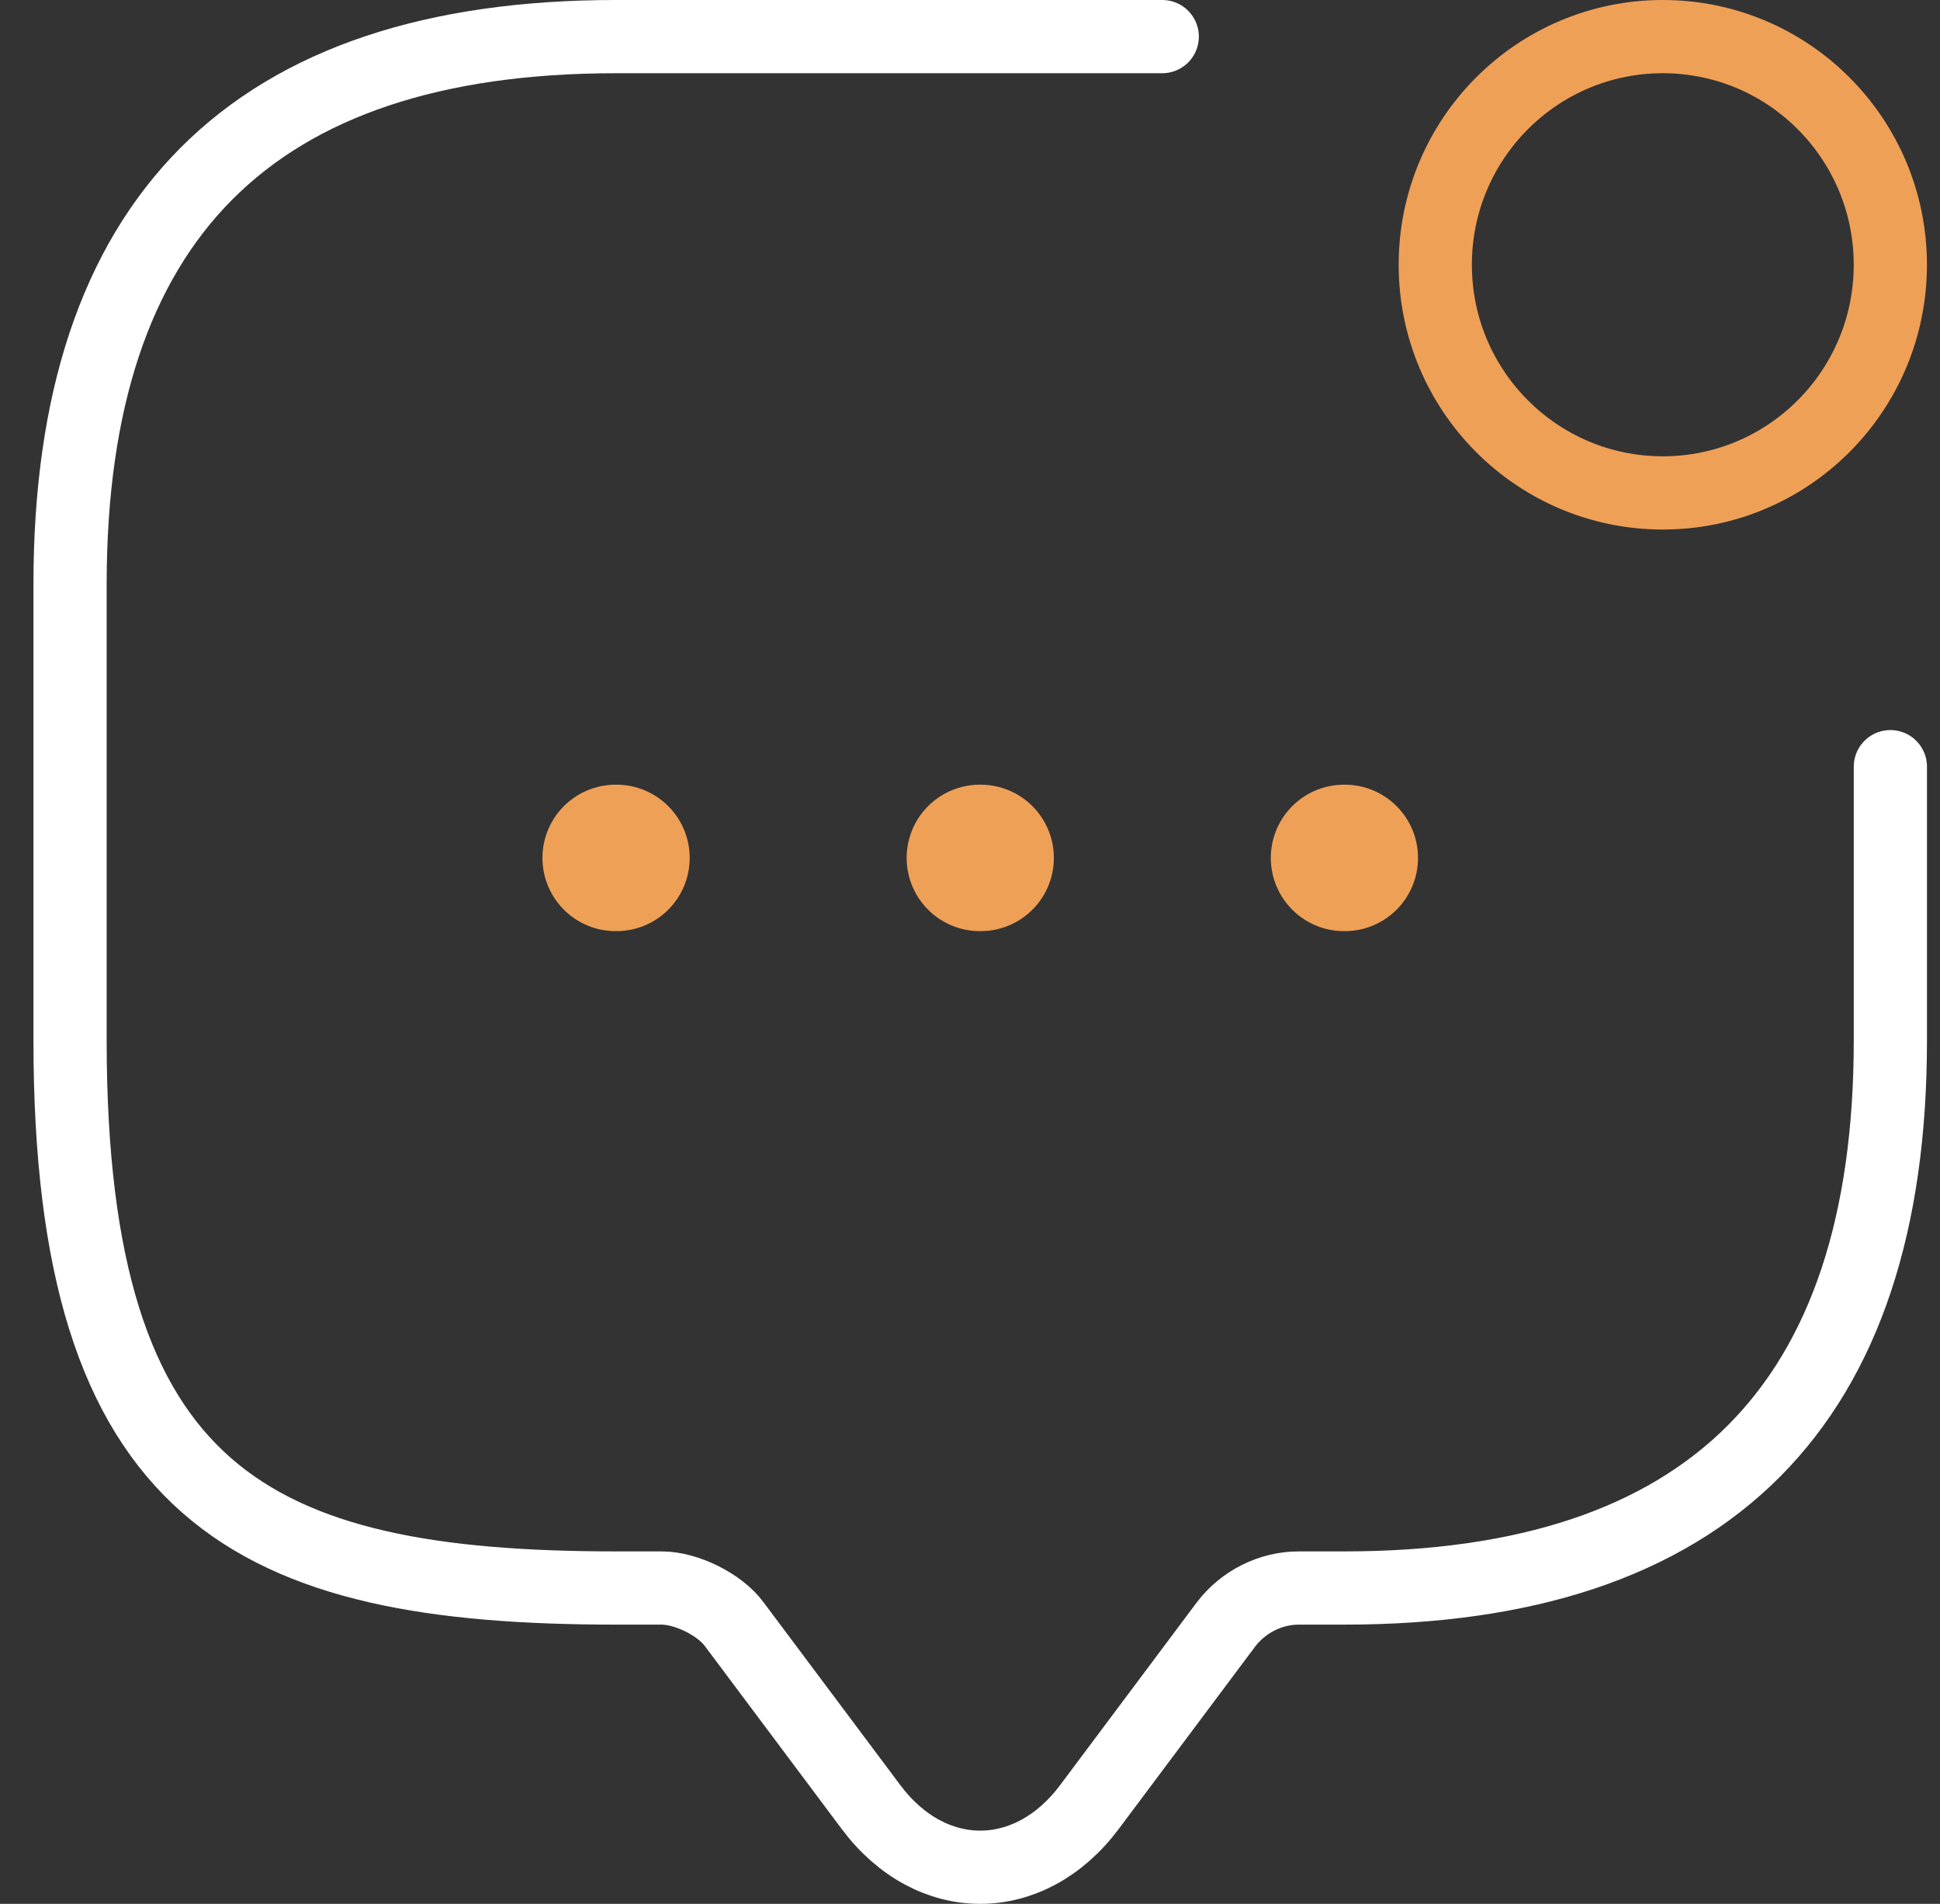
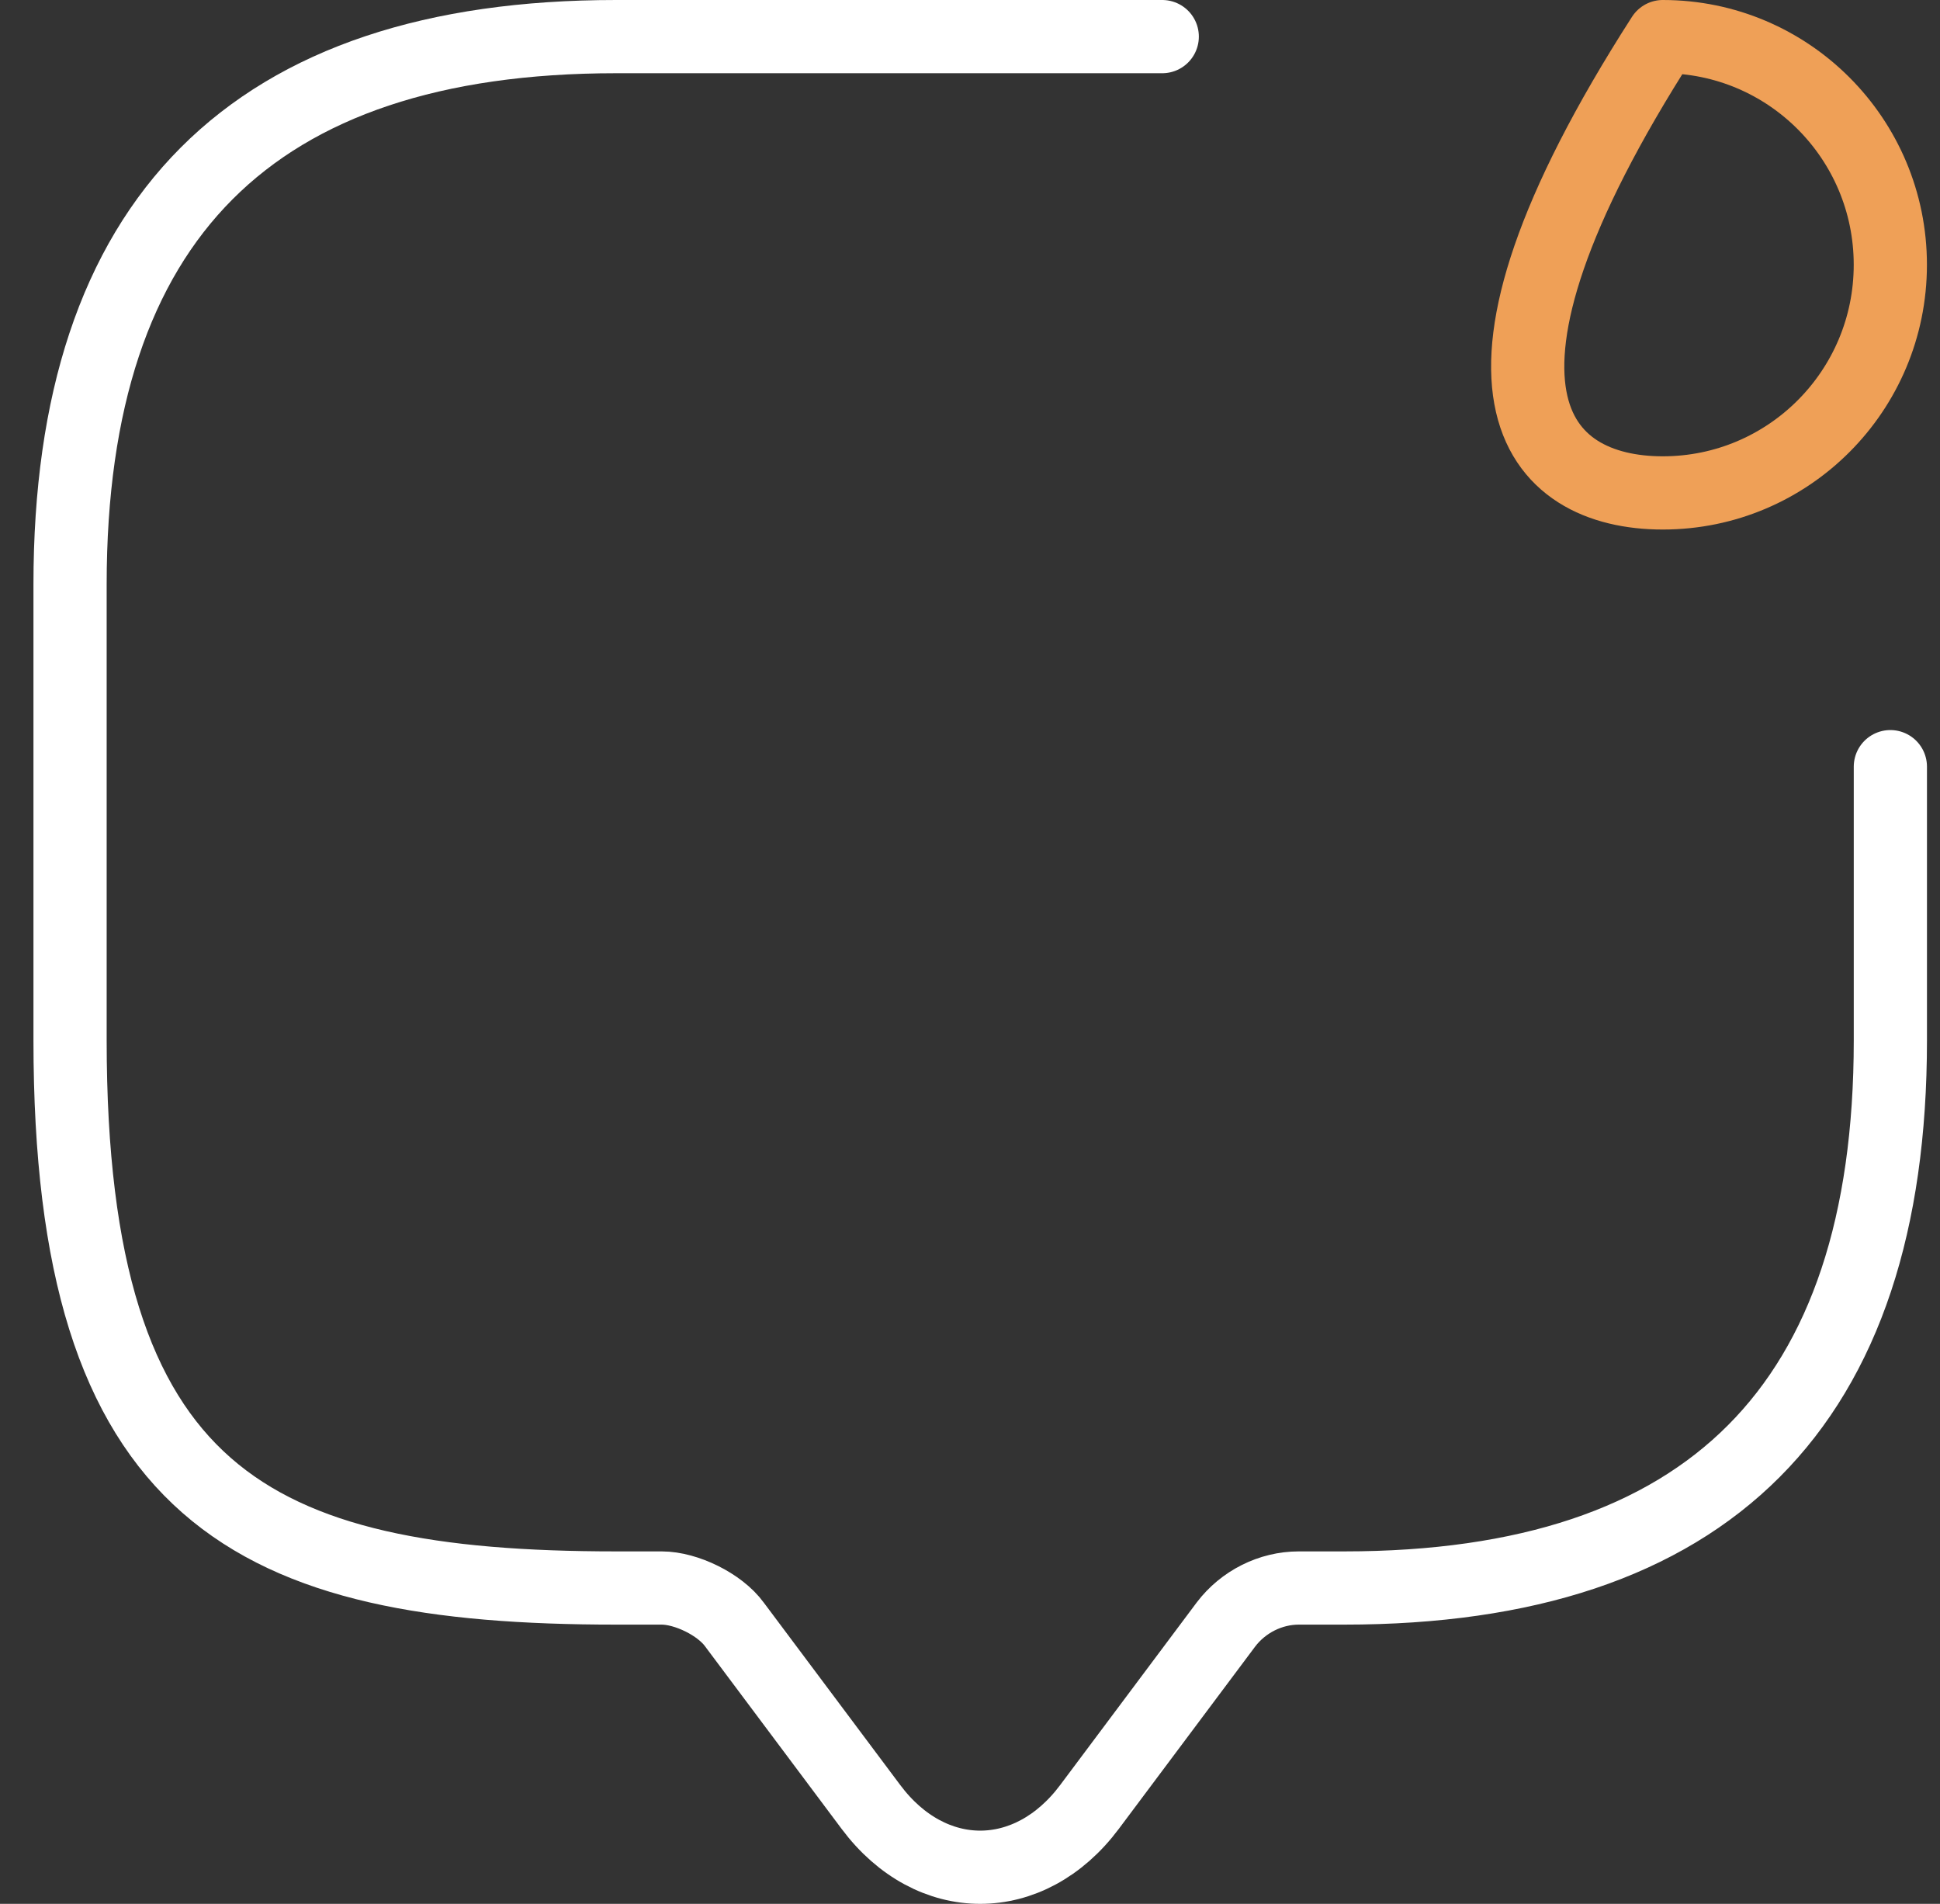
<svg xmlns="http://www.w3.org/2000/svg" width="53" height="52" viewBox="0 0 53 52" fill="none">
  <rect x="0" y="0" width="53" height="52" fill="#333333" stroke="none" />
  <path d="M51.644 20.94V28.418C51.644 38.388 46.671 43.373 36.725 43.373H35.482C34.711 43.373 33.965 43.747 33.492 44.37L29.763 49.355C28.122 51.548 25.436 51.548 23.795 49.355L20.065 44.37C19.668 43.822 18.748 43.373 18.076 43.373H16.833C6.887 43.373 1.914 40.88 1.914 28.418V15.955C1.914 5.985 6.887 1 16.833 1H31.752" stroke="white" stroke-width="2" stroke-miterlimit="10" stroke-linecap="round" stroke-linejoin="round" />
-   <path d="M45.427 13.463C48.86 13.463 51.643 10.673 51.643 7.231C51.643 3.79 48.86 1 45.427 1C41.994 1 39.211 3.79 39.211 7.231C39.211 10.673 41.994 13.463 45.427 13.463Z" stroke="#EFA057" stroke-width="2" stroke-linecap="round" stroke-linejoin="round" />
-   <path d="M36.718 23.432H36.74" stroke="#EFA057" stroke-width="4" stroke-linecap="round" stroke-linejoin="round" />
-   <path d="M26.769 23.432H26.791" stroke="#EFA057" stroke-width="4" stroke-linecap="round" stroke-linejoin="round" />
-   <path d="M16.819 23.432H16.842" stroke="#EFA057" stroke-width="4" stroke-linecap="round" stroke-linejoin="round" />
+   <path d="M45.427 13.463C48.86 13.463 51.643 10.673 51.643 7.231C51.643 3.79 48.86 1 45.427 1C39.211 10.673 41.994 13.463 45.427 13.463Z" stroke="#EFA057" stroke-width="2" stroke-linecap="round" stroke-linejoin="round" />
</svg>